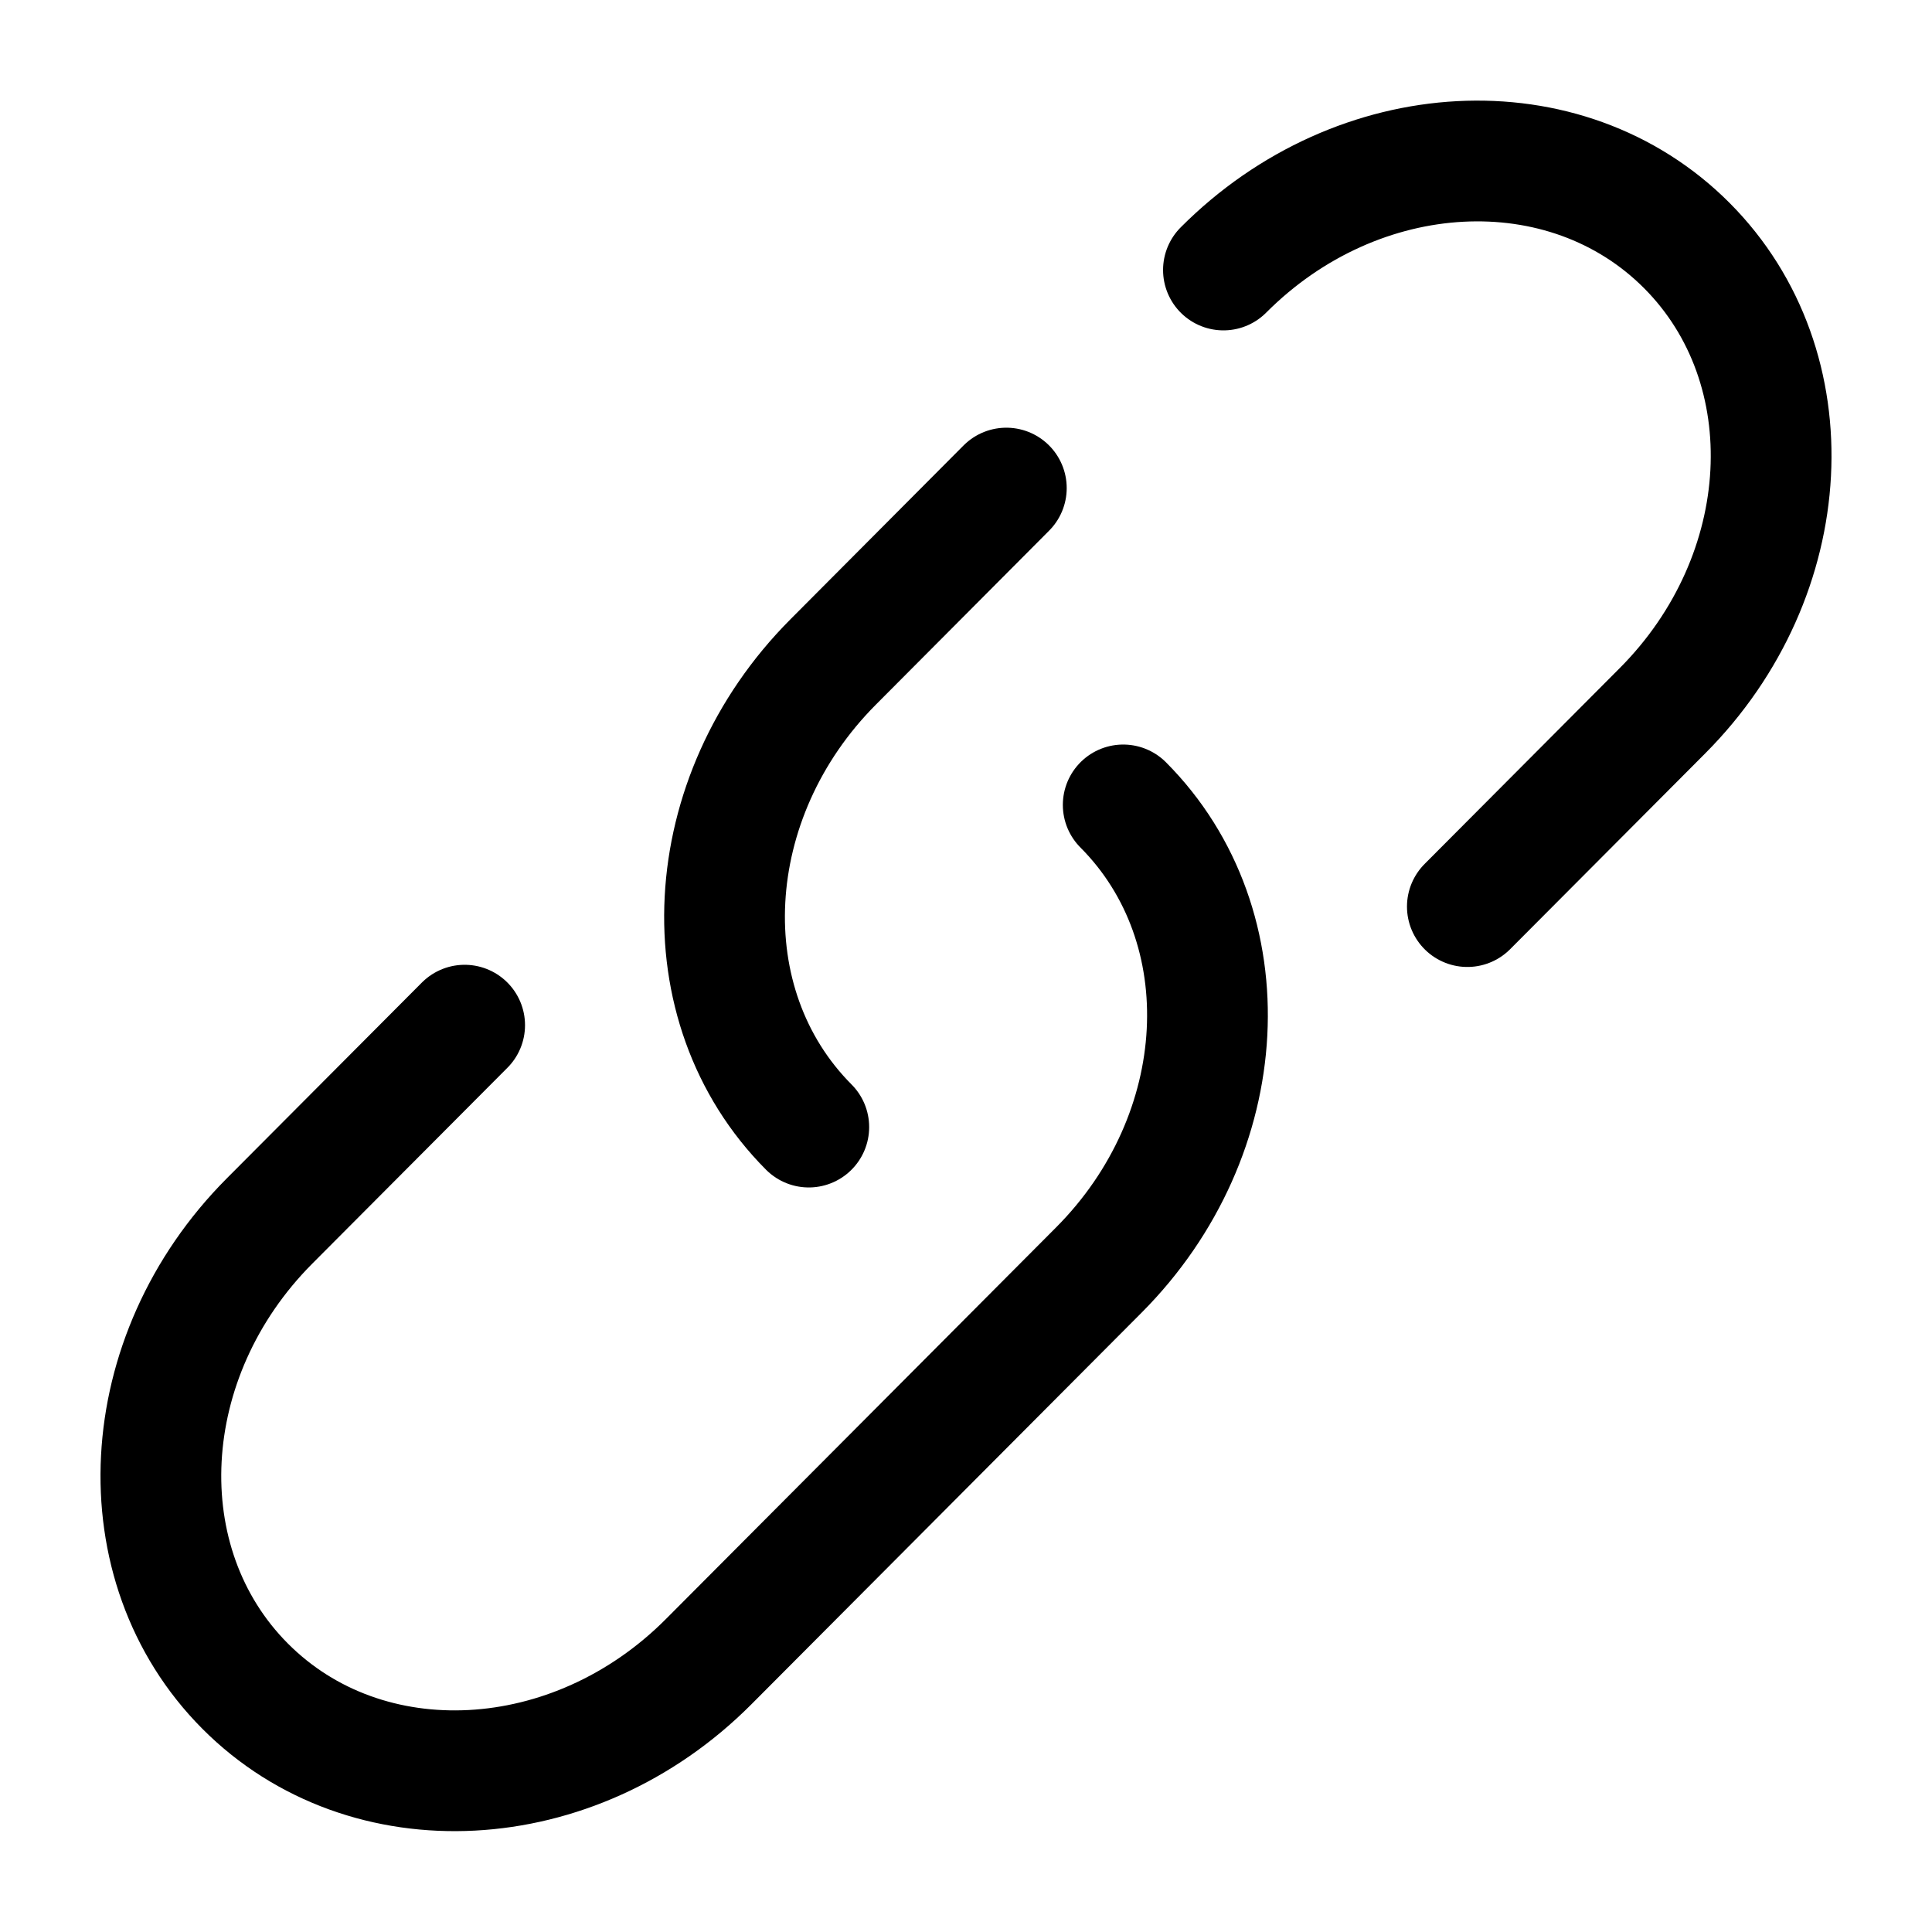
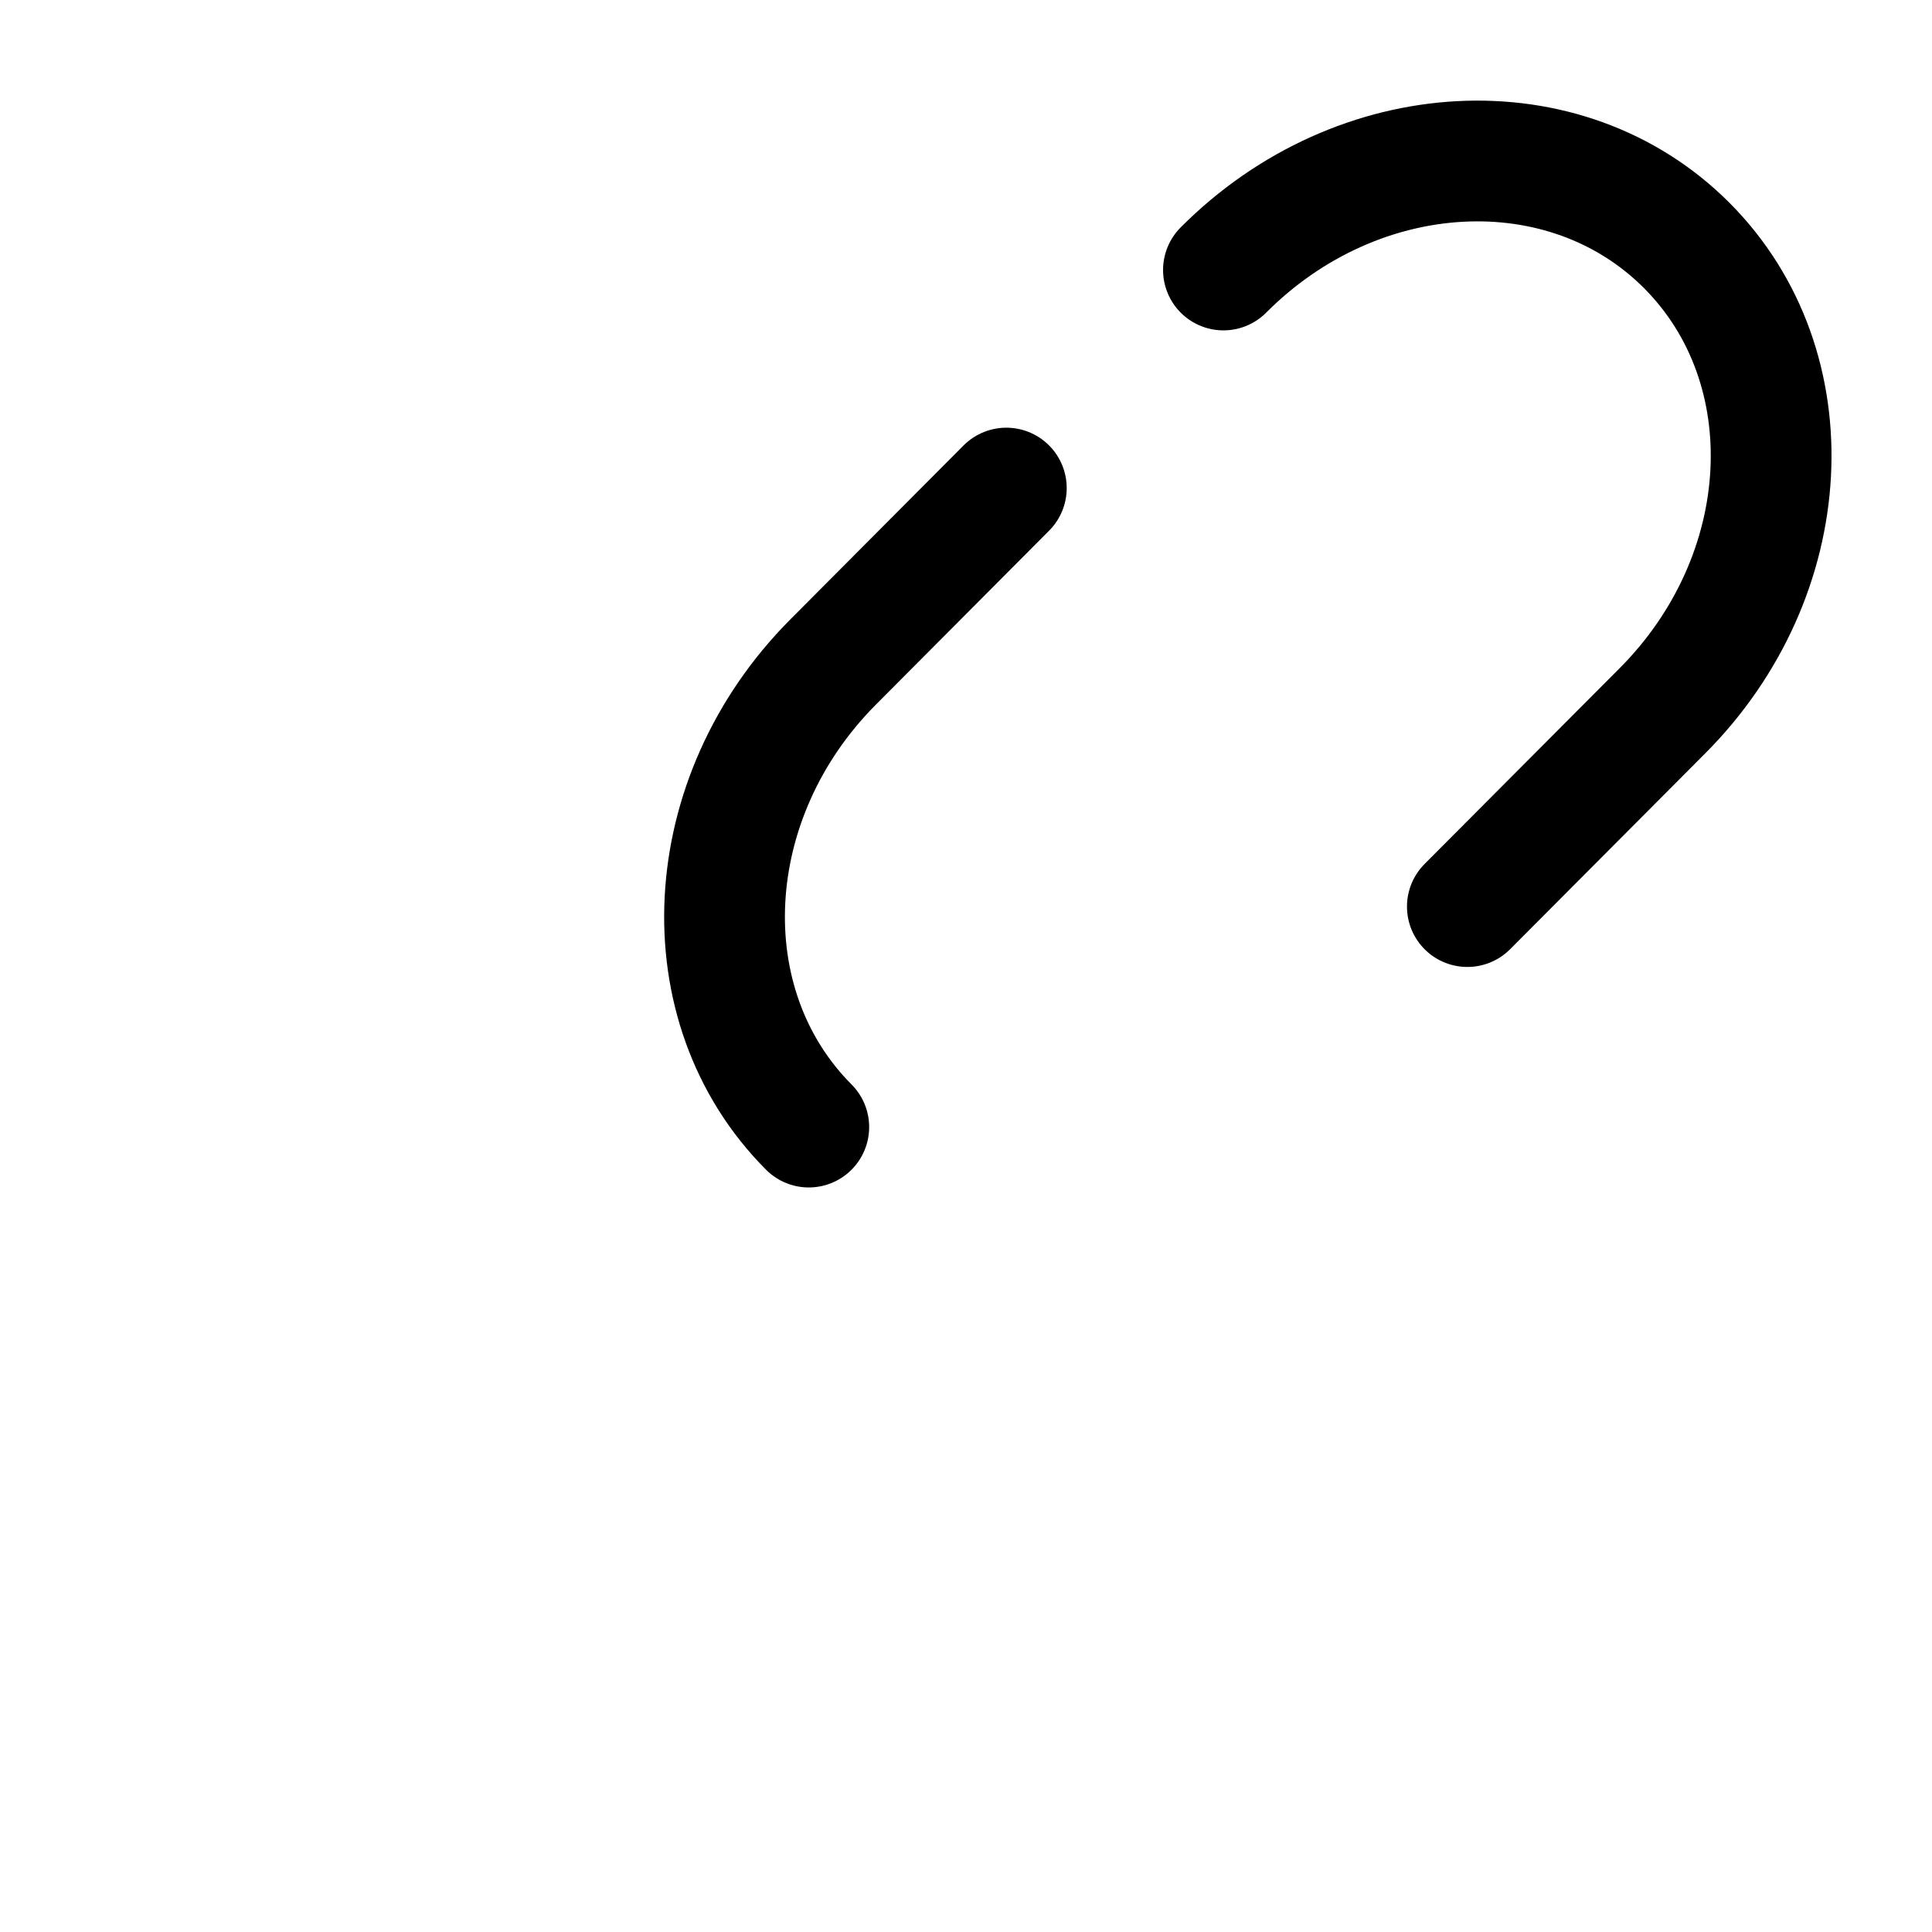
<svg xmlns="http://www.w3.org/2000/svg" id="Layer_1" data-name="Layer 1" version="1.1" viewBox="0 0 800 800">
  <defs>
    <style>
      .cls-1 {
        fill: none;
        stroke: #000;
        stroke-linecap: round;
        stroke-miterlimit: 133.3;
        stroke-width: 50px;
      }
    </style>
  </defs>
  <path class="cls-1" d="M506.6,111.8c55.8-56,141.7-60.5,191.9-10.1,50.2,50.4,45.7,136.6-10.1,192.6l-80.8,81.1M334.9,466.7c-50.2-50.4-45.7-136.6,10.1-192.6l71.7-72" />
-   <path class="cls-1" d="M465.1,333.3c50.2,50.4,45.7,136.6-10.1,192.6l-80.8,81.1-80.8,81.1c-55.8,56-141.7,60.5-191.9,10.1-50.2-50.4-45.7-136.6,10.1-192.6l80.8-81.1" />
</svg>